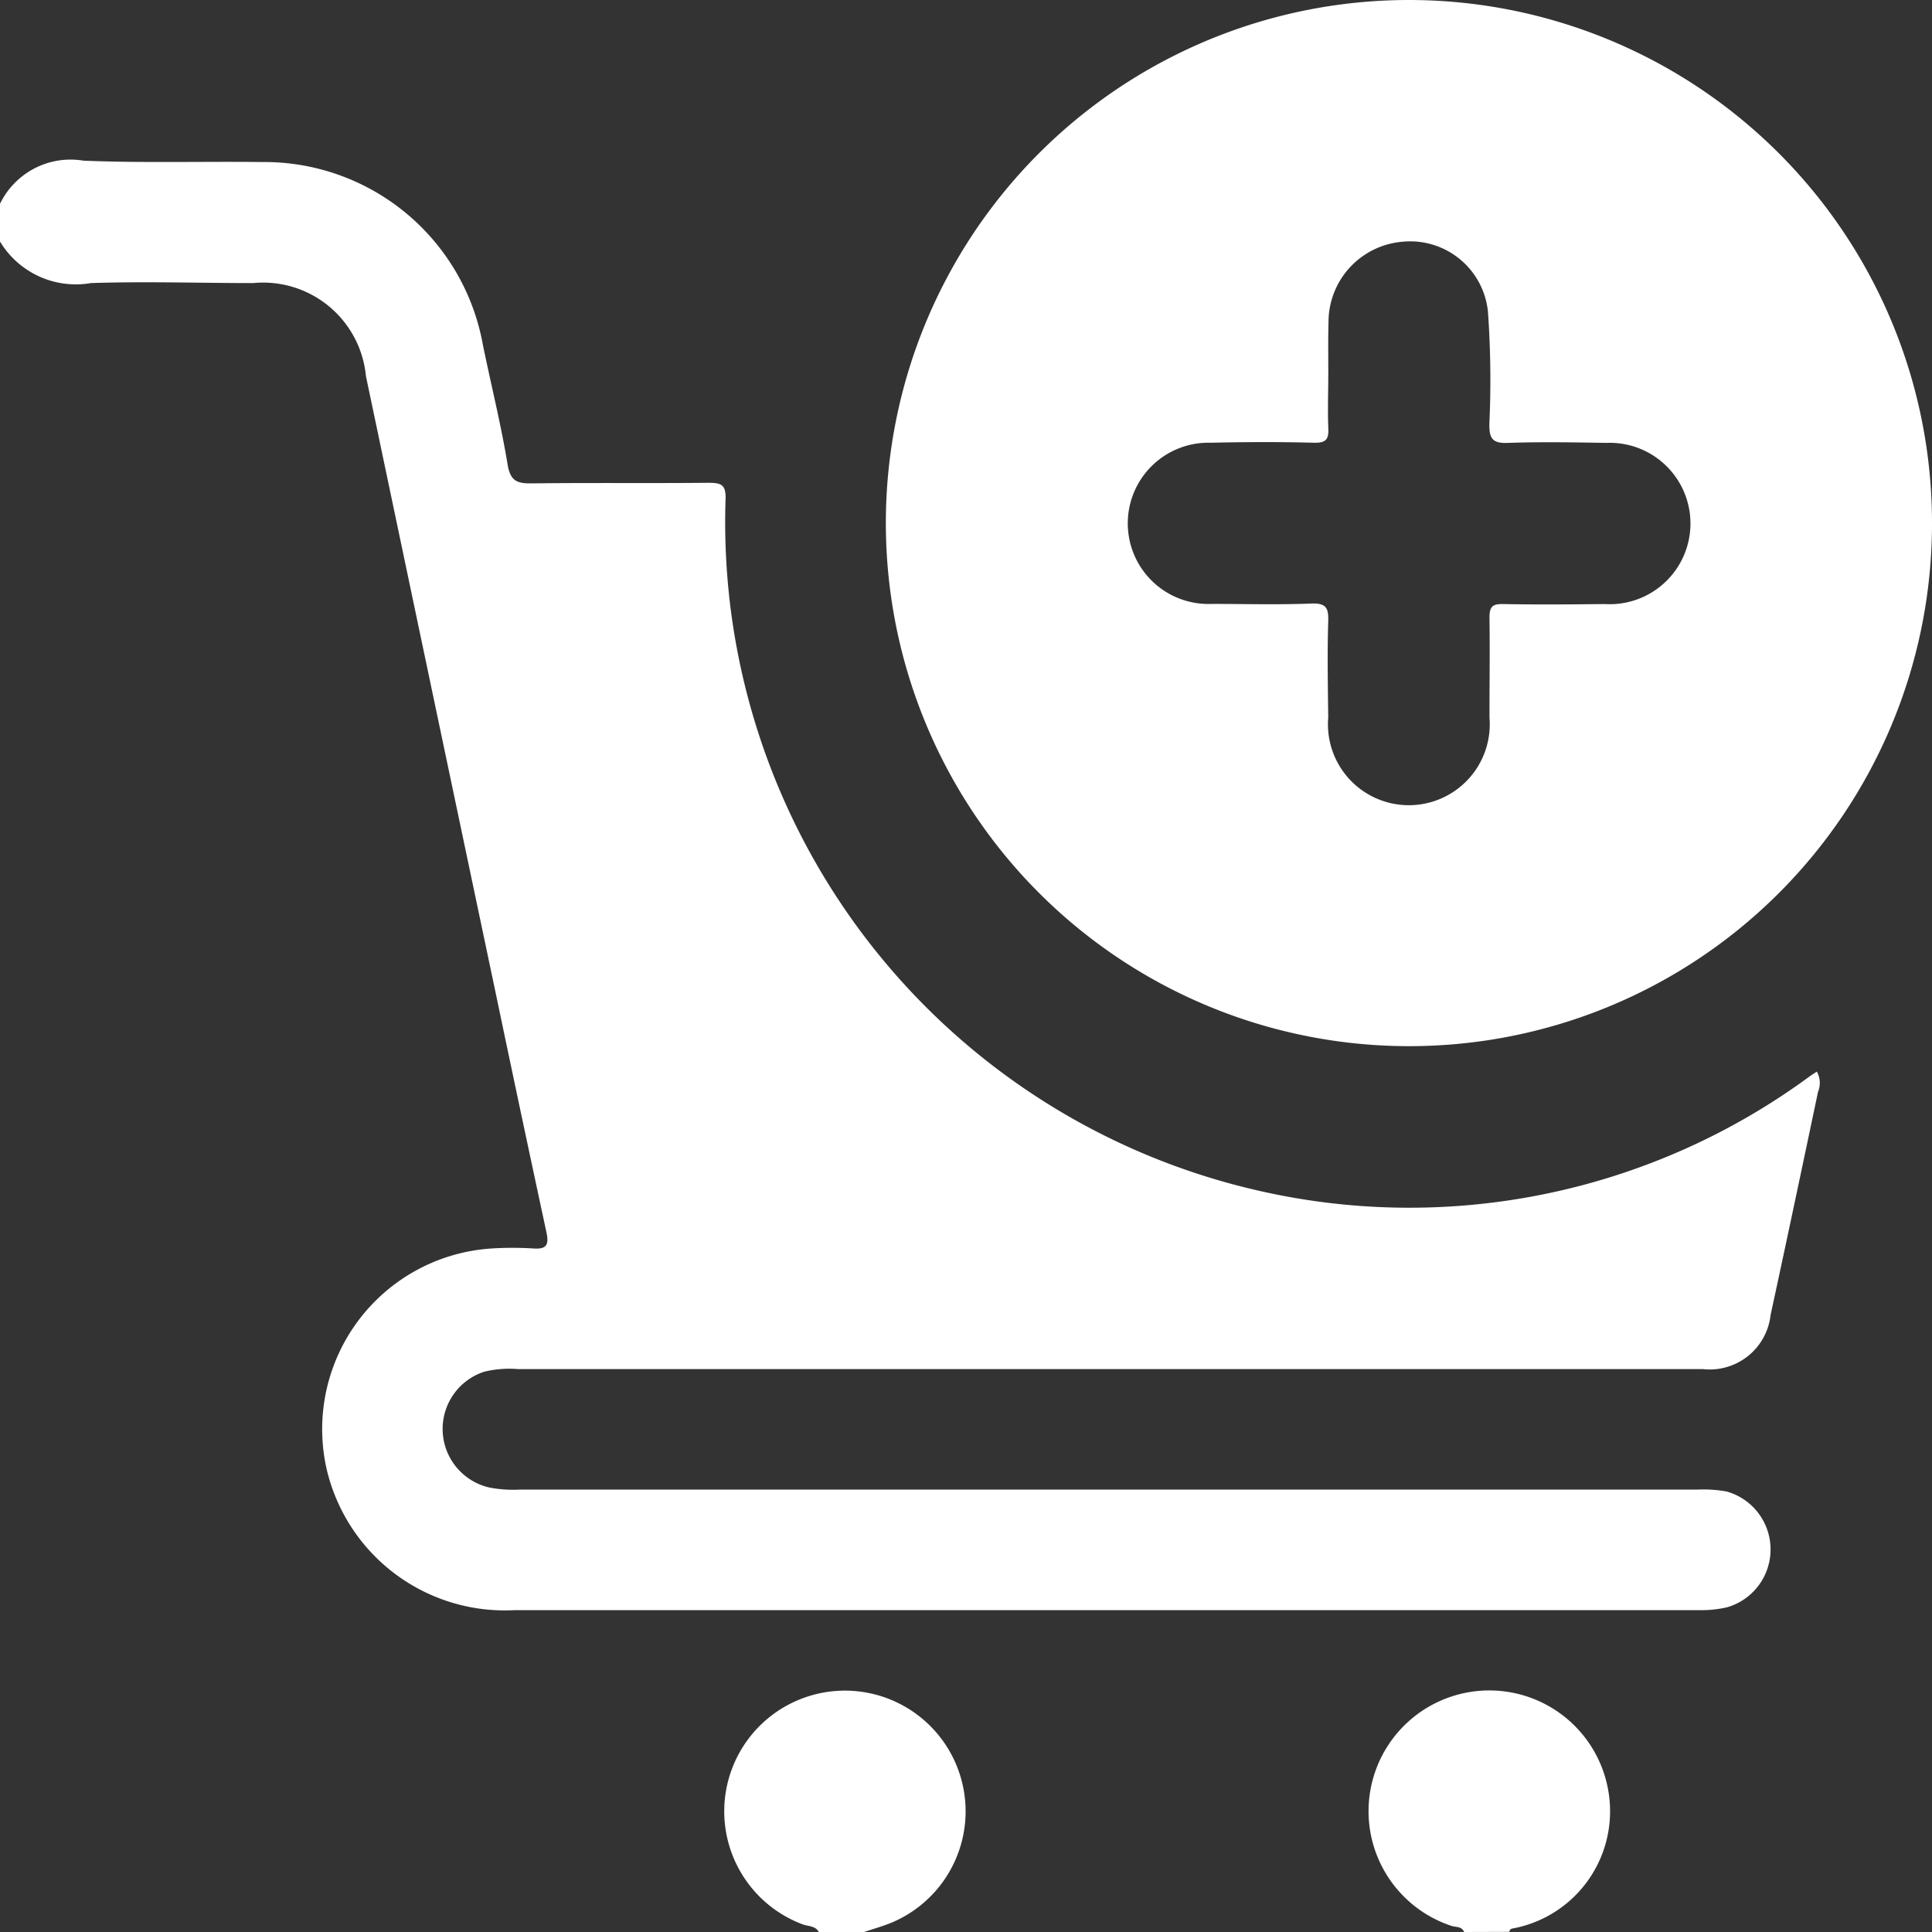
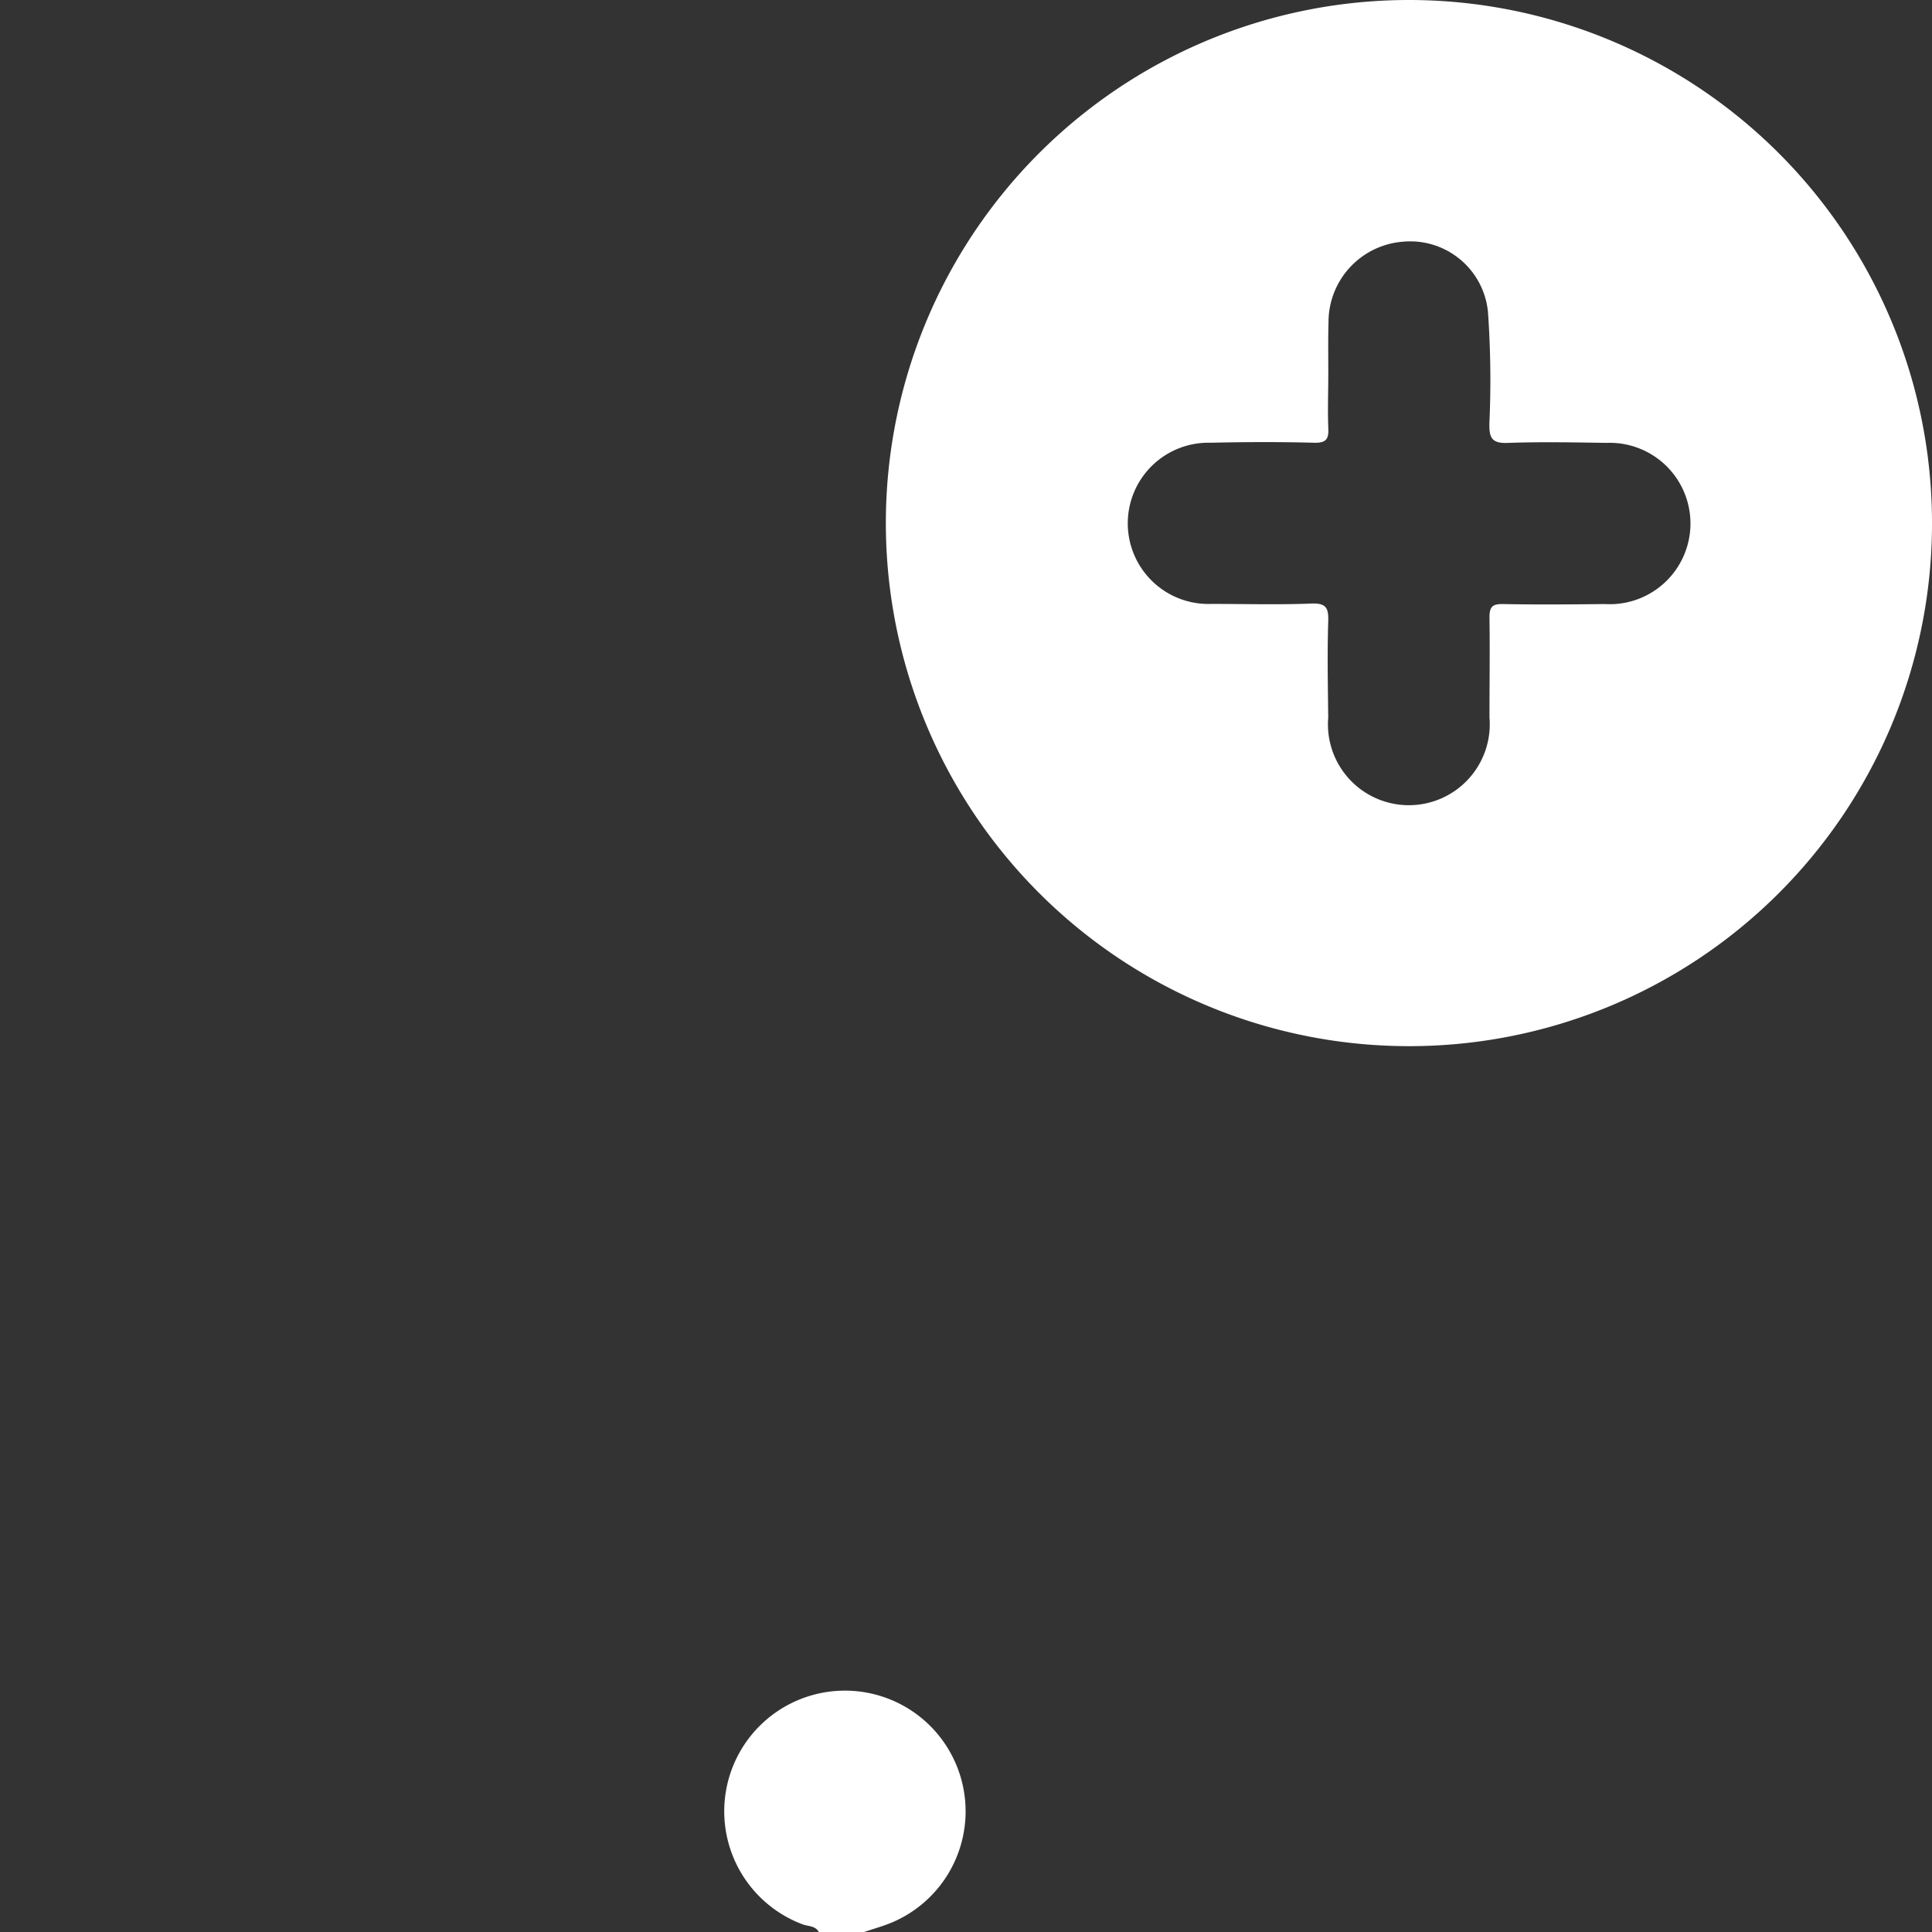
<svg xmlns="http://www.w3.org/2000/svg" width="26.863" height="26.864" viewBox="0 0 26.863 26.864">
  <rect x="0" y="0" width="26.863" height="26.864" fill="#333333" stroke="none" />
  <g id="Layer_2" data-name="Layer 2" transform="translate(0 0)">
    <g id="Layer_1" data-name="Layer 1" transform="translate(0 0)">
-       <path id="Path_87" data-name="Path 87" d="M0,32.44a1.09,1.09,0,0,1,1.161-.6c.829.034,1.661.009,2.491.019A3.088,3.088,0,0,1,6.714,34.4c.114.556.252,1.107.344,1.666.039.236.14.264.342.261.813-.01,1.626,0,2.439-.008.187,0,.26.017.249.245a9.53,9.53,0,0,0,7.324,9.577,9.393,9.393,0,0,0,7.757-1.574c.027-.019.055-.036.093-.061a.325.325,0,0,1,.016.282c-.217,1.033-.435,2.066-.659,3.1a.852.852,0,0,1-.944.754c-.481,0-.962,0-1.443,0H7.2a1.464,1.464,0,0,0-.468.037A.836.836,0,0,0,6.8,50.288a1.712,1.712,0,0,0,.417.03H23.59a1.866,1.866,0,0,1,.417.026.837.837,0,0,1,.007,1.61,1.611,1.611,0,0,1-.389.04q-8.237,0-16.473,0a2.543,2.543,0,0,1-2.614-1.978,2.517,2.517,0,0,1,2.3-3.051,4.663,4.663,0,0,1,.577,0c.191.015.218-.057.183-.224q-.355-1.65-.7-3.3-.906-4.3-1.81-8.606a1.436,1.436,0,0,0-1.568-1.293c-.752,0-1.5-.025-2.256,0A1.23,1.23,0,0,1,0,32.964Z" transform="translate(0 -29.606)" fill="#fff" />
      <path id="Path_88" data-name="Path 88" d="M144.911,338.58c-.049-.089-.147-.077-.224-.106a1.678,1.678,0,1,1,1.23-.022c-.123.05-.251.086-.377.128Z" transform="translate(-133.526 -311.717)" fill="#fff" />
-       <path id="Path_89" data-name="Path 89" d="M272.646,338.564c-.032-.083-.118-.064-.178-.086a1.679,1.679,0,1,1,2.206-1.668,1.656,1.656,0,0,1-1.326,1.7c-.035.006-.068.008-.072.052Z" transform="translate(-252.289 -311.701)" fill="#fff" />
      <path id="Path_90" data-name="Path 90" d="M182.917,14.546a7.273,7.273,0,1,1,7.294-7.24A7.268,7.268,0,0,1,182.917,14.546Zm-1.1-9.356c0,.253-.01.507,0,.76.008.157-.029.21-.2.206-.48-.013-.961-.011-1.442,0a1.121,1.121,0,1,0,.015,2.241c.463,0,.927.013,1.39-.005.207-.008.242.06.236.247-.014.445-.005.891,0,1.337a1.125,1.125,0,1,0,2.242,0c0-.463.007-.927,0-1.39,0-.15.042-.19.189-.187.472.009.944.005,1.416,0a1.122,1.122,0,1,0,.021-2.241c-.454-.007-.91-.016-1.363,0-.23.011-.269-.067-.264-.276a13.438,13.438,0,0,0-.02-1.545,1.086,1.086,0,0,0-1.186-.976,1.121,1.121,0,0,0-1.031,1.122C181.813,4.718,181.817,4.955,181.817,5.191Z" transform="translate(-163.348 0)" fill="#fff" />
    </g>
  </g>
</svg>